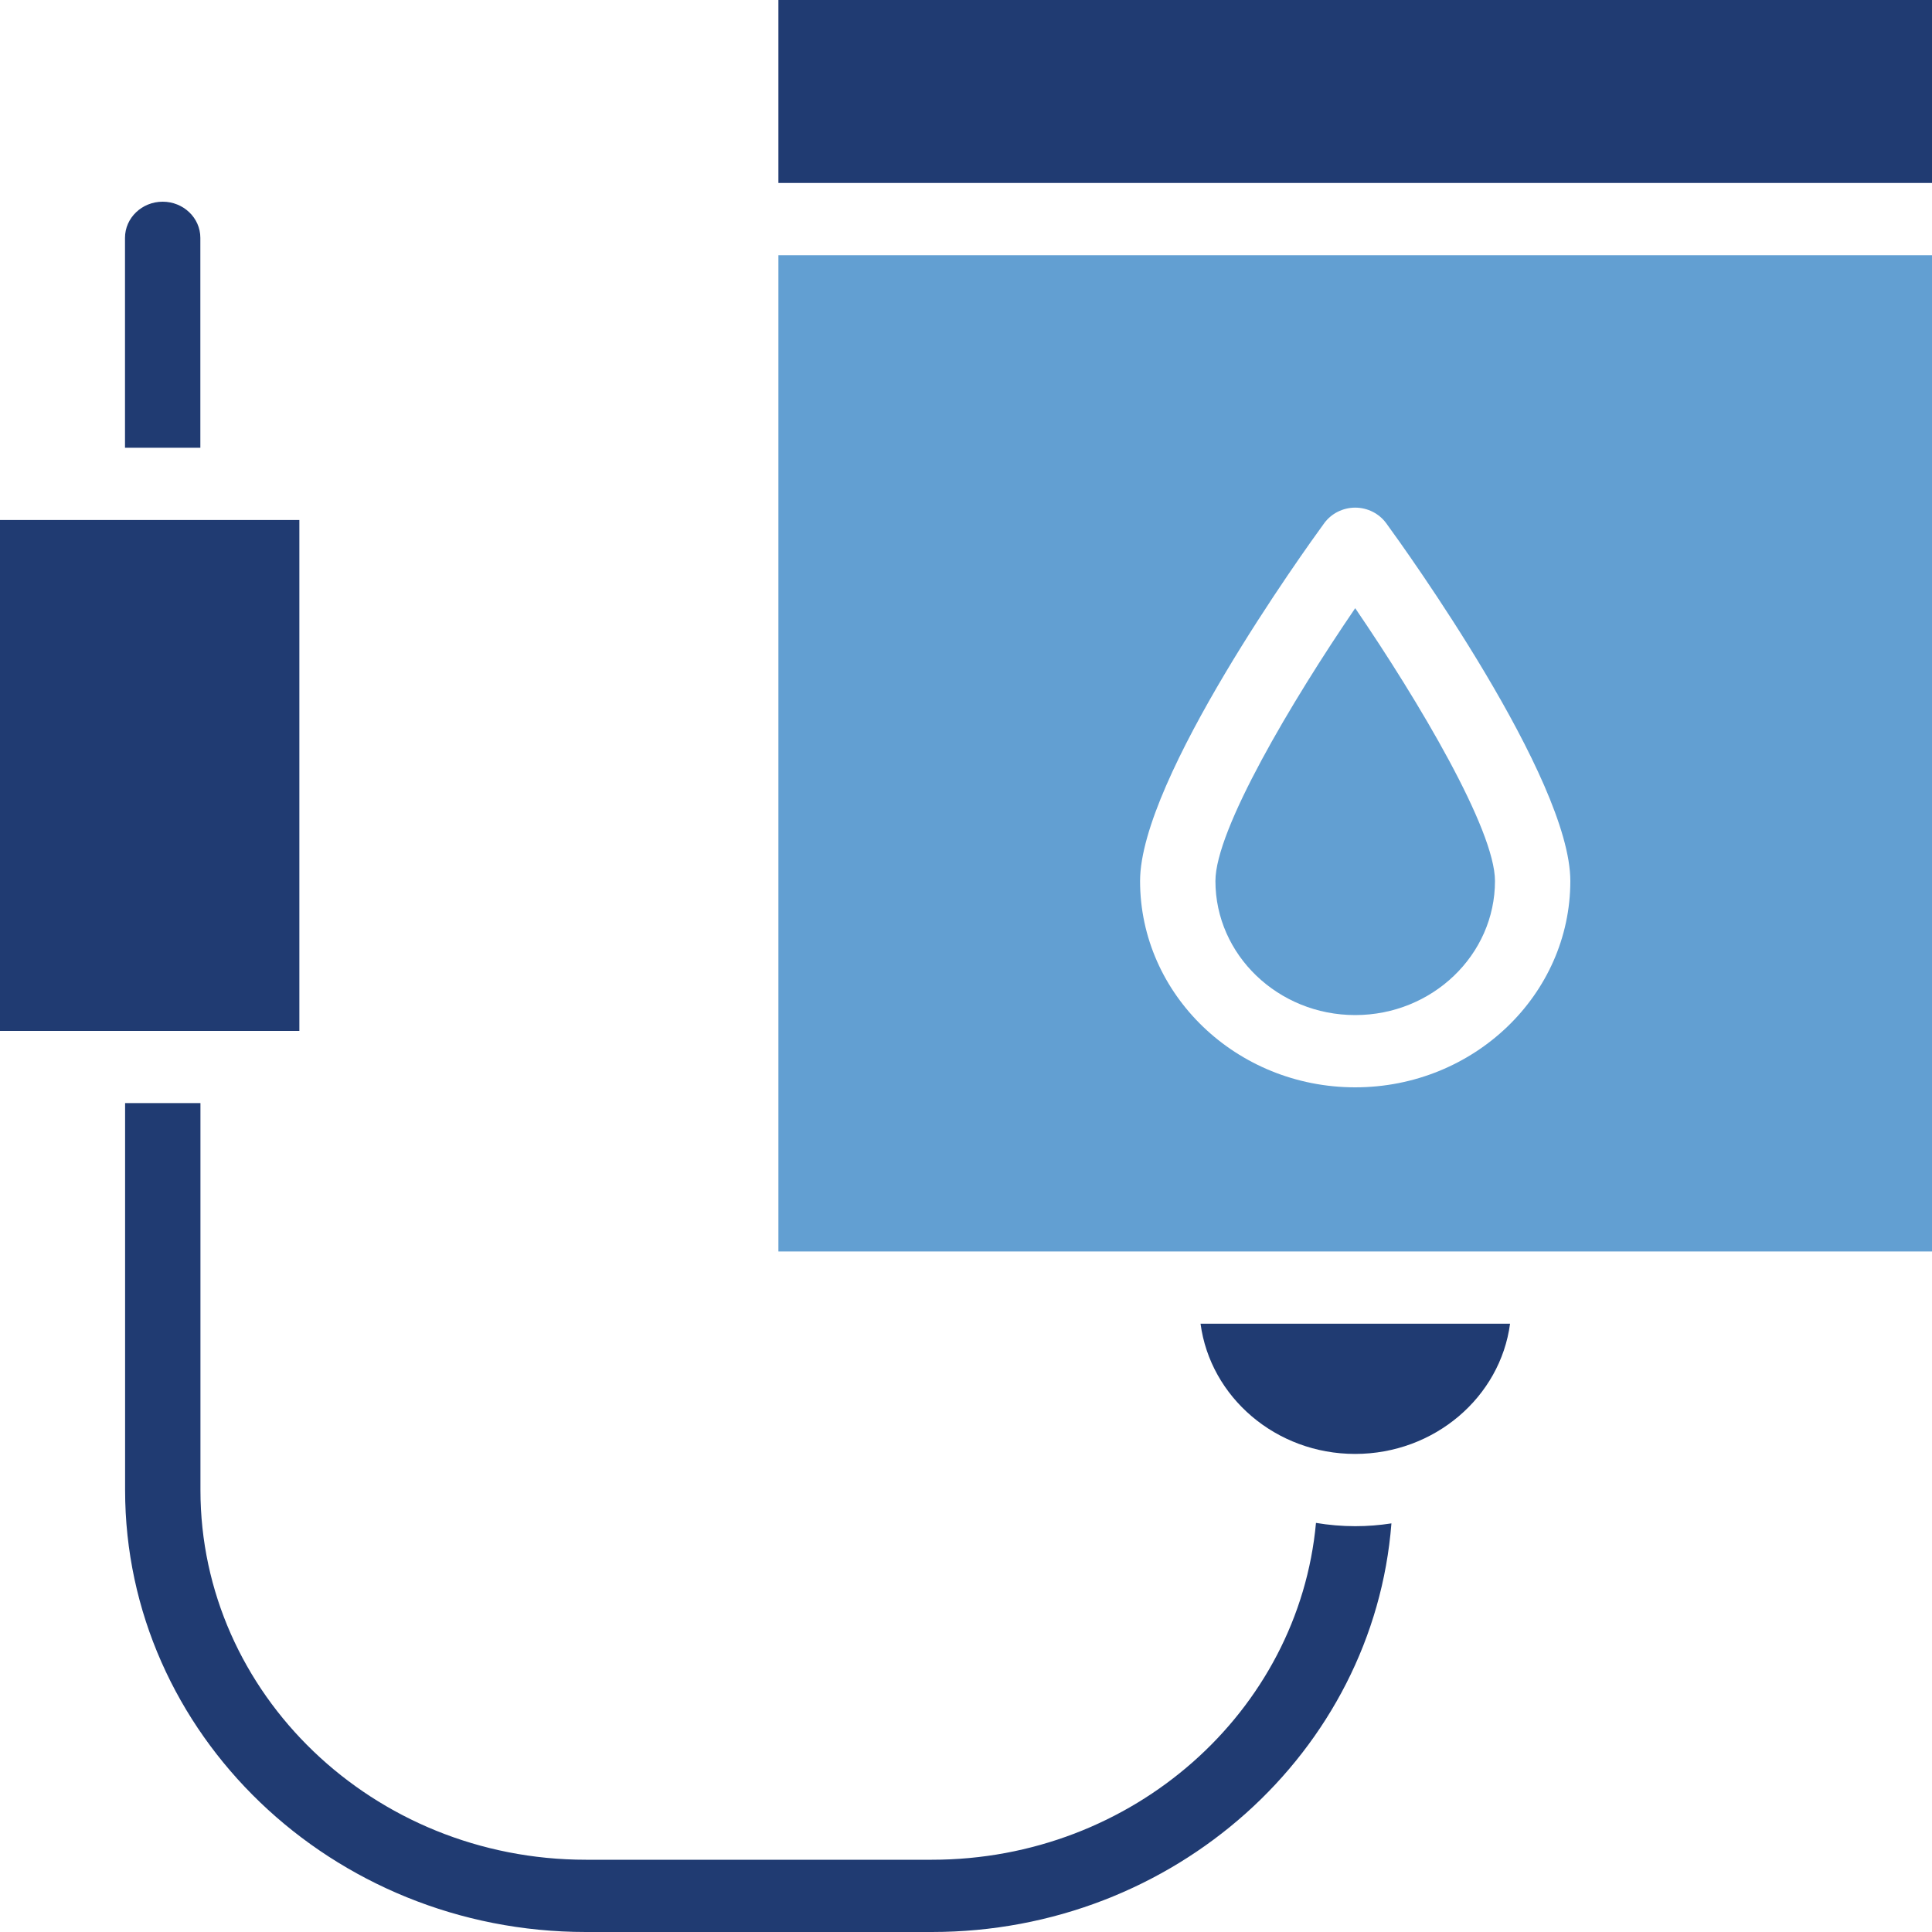
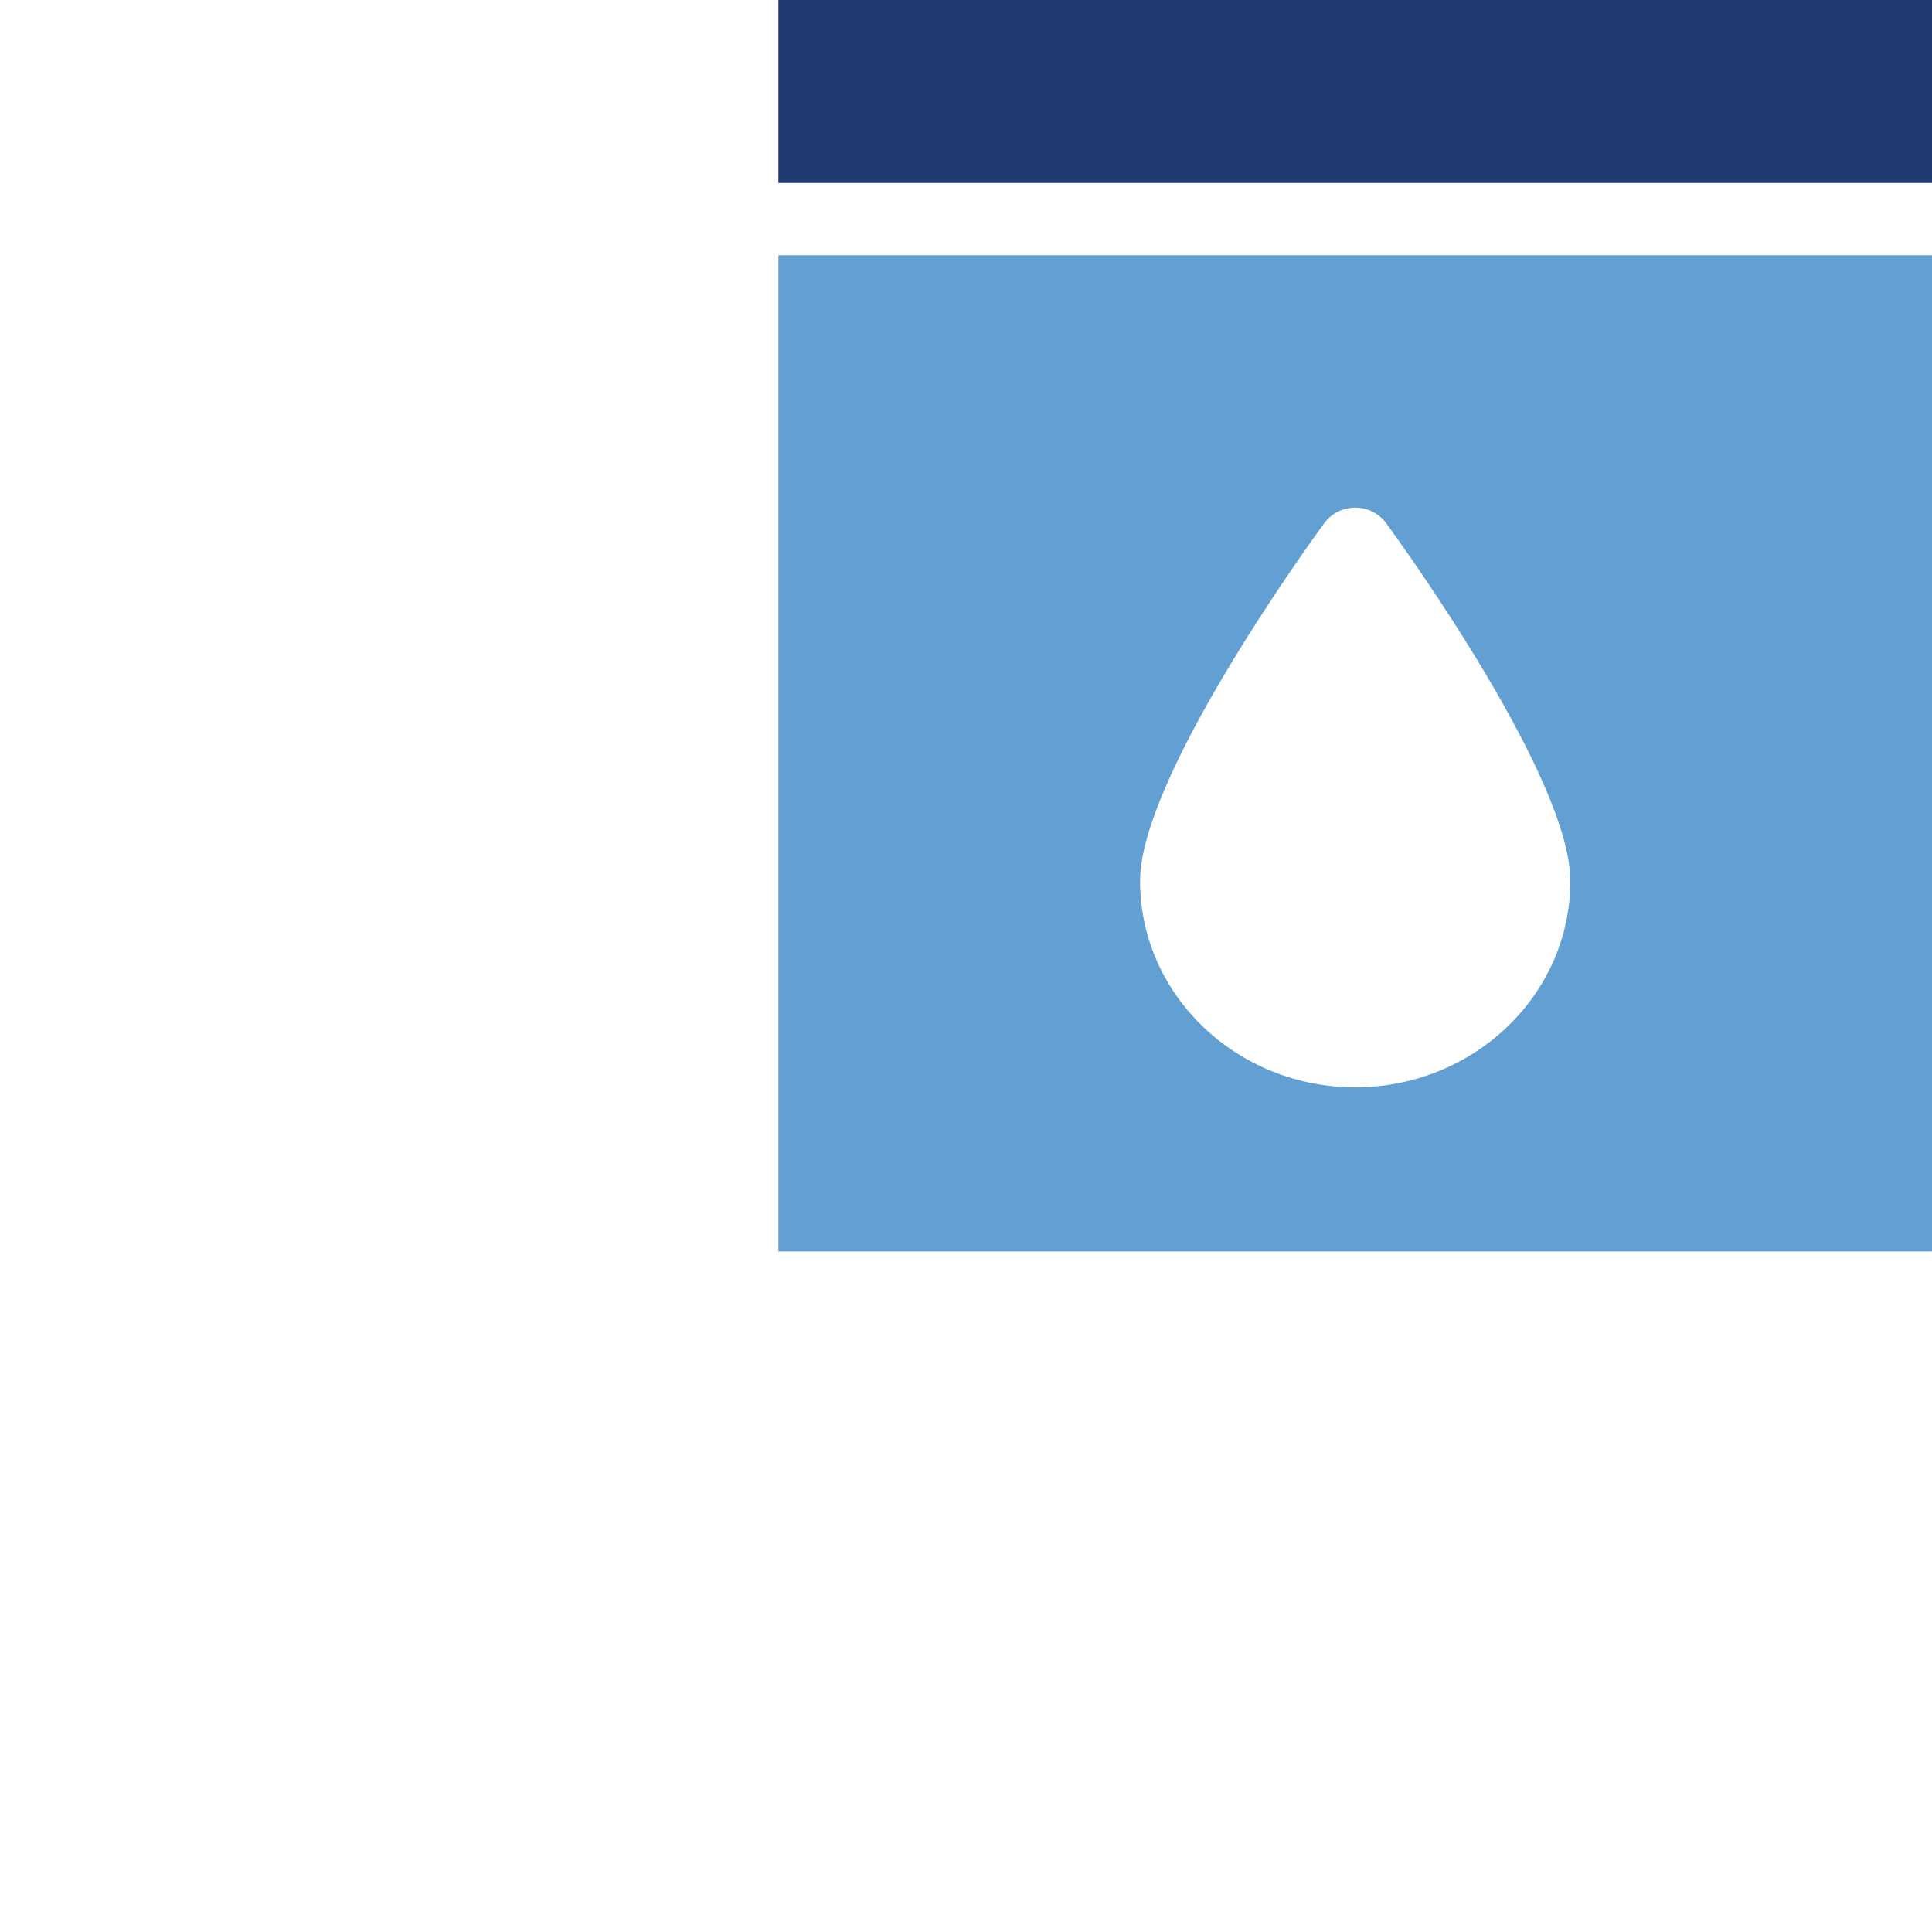
<svg xmlns="http://www.w3.org/2000/svg" id="Layer_1" viewBox="0 0 200 200">
  <defs>
    <style>.cls-1{fill:#203b72;}.cls-2{fill:#629fd2;}</style>
  </defs>
  <rect class="cls-1" x="80.58" width="119.42" height="18.94" />
  <path class="cls-2" d="M80.58,129.55h119.42V26.42h-119.42v103.13ZM137.09,54.15c.74-1,1.93-1.6,3.2-1.6s2.46.6,3.2,1.6c1.95,2.67,19.07,26.45,19.07,37.05,0,11.77-9.99,21.36-22.27,21.36s-22.27-9.58-22.27-21.36c0-10.6,17.12-34.38,19.07-37.05Z" />
-   <path class="cls-2" d="M140.29,105.08c7.98,0,14.47-6.23,14.47-13.88,0-5.32-7.91-18.63-14.47-28.24-6.56,9.61-14.47,22.92-14.47,28.24,0,7.65,6.49,13.88,14.47,13.88Z" />
-   <path class="cls-1" d="M140.28,150.51c8.22,0,15.03-5.89,16.04-13.48h-32.04c1.01,7.6,7.8,13.48,16,13.48Z" />
-   <path class="cls-1" d="M12.94,24.62v21.73h7.8v-21.73c0-2.06-1.75-3.74-3.9-3.74s-3.9,1.68-3.9,3.74Z" />
-   <polygon class="cls-1" points="17.04 106.72 30.99 106.72 30.99 53.83 0 53.83 0 106.72 16.64 106.72 17.04 106.72" />
-   <path class="cls-1" d="M60.65,192.52c-22,0-39.9-17.17-39.9-38.27v-40.06h-7.8v40.06c0,25.23,21.4,45.75,47.7,45.75h35.82c25.1,0,45.73-18.68,47.57-42.3-1.23.19-2.47.29-3.75.29-1.38,0-2.74-.12-4.06-.34-1.79,19.52-18.94,34.87-39.76,34.87h-35.82Z" />
</svg>